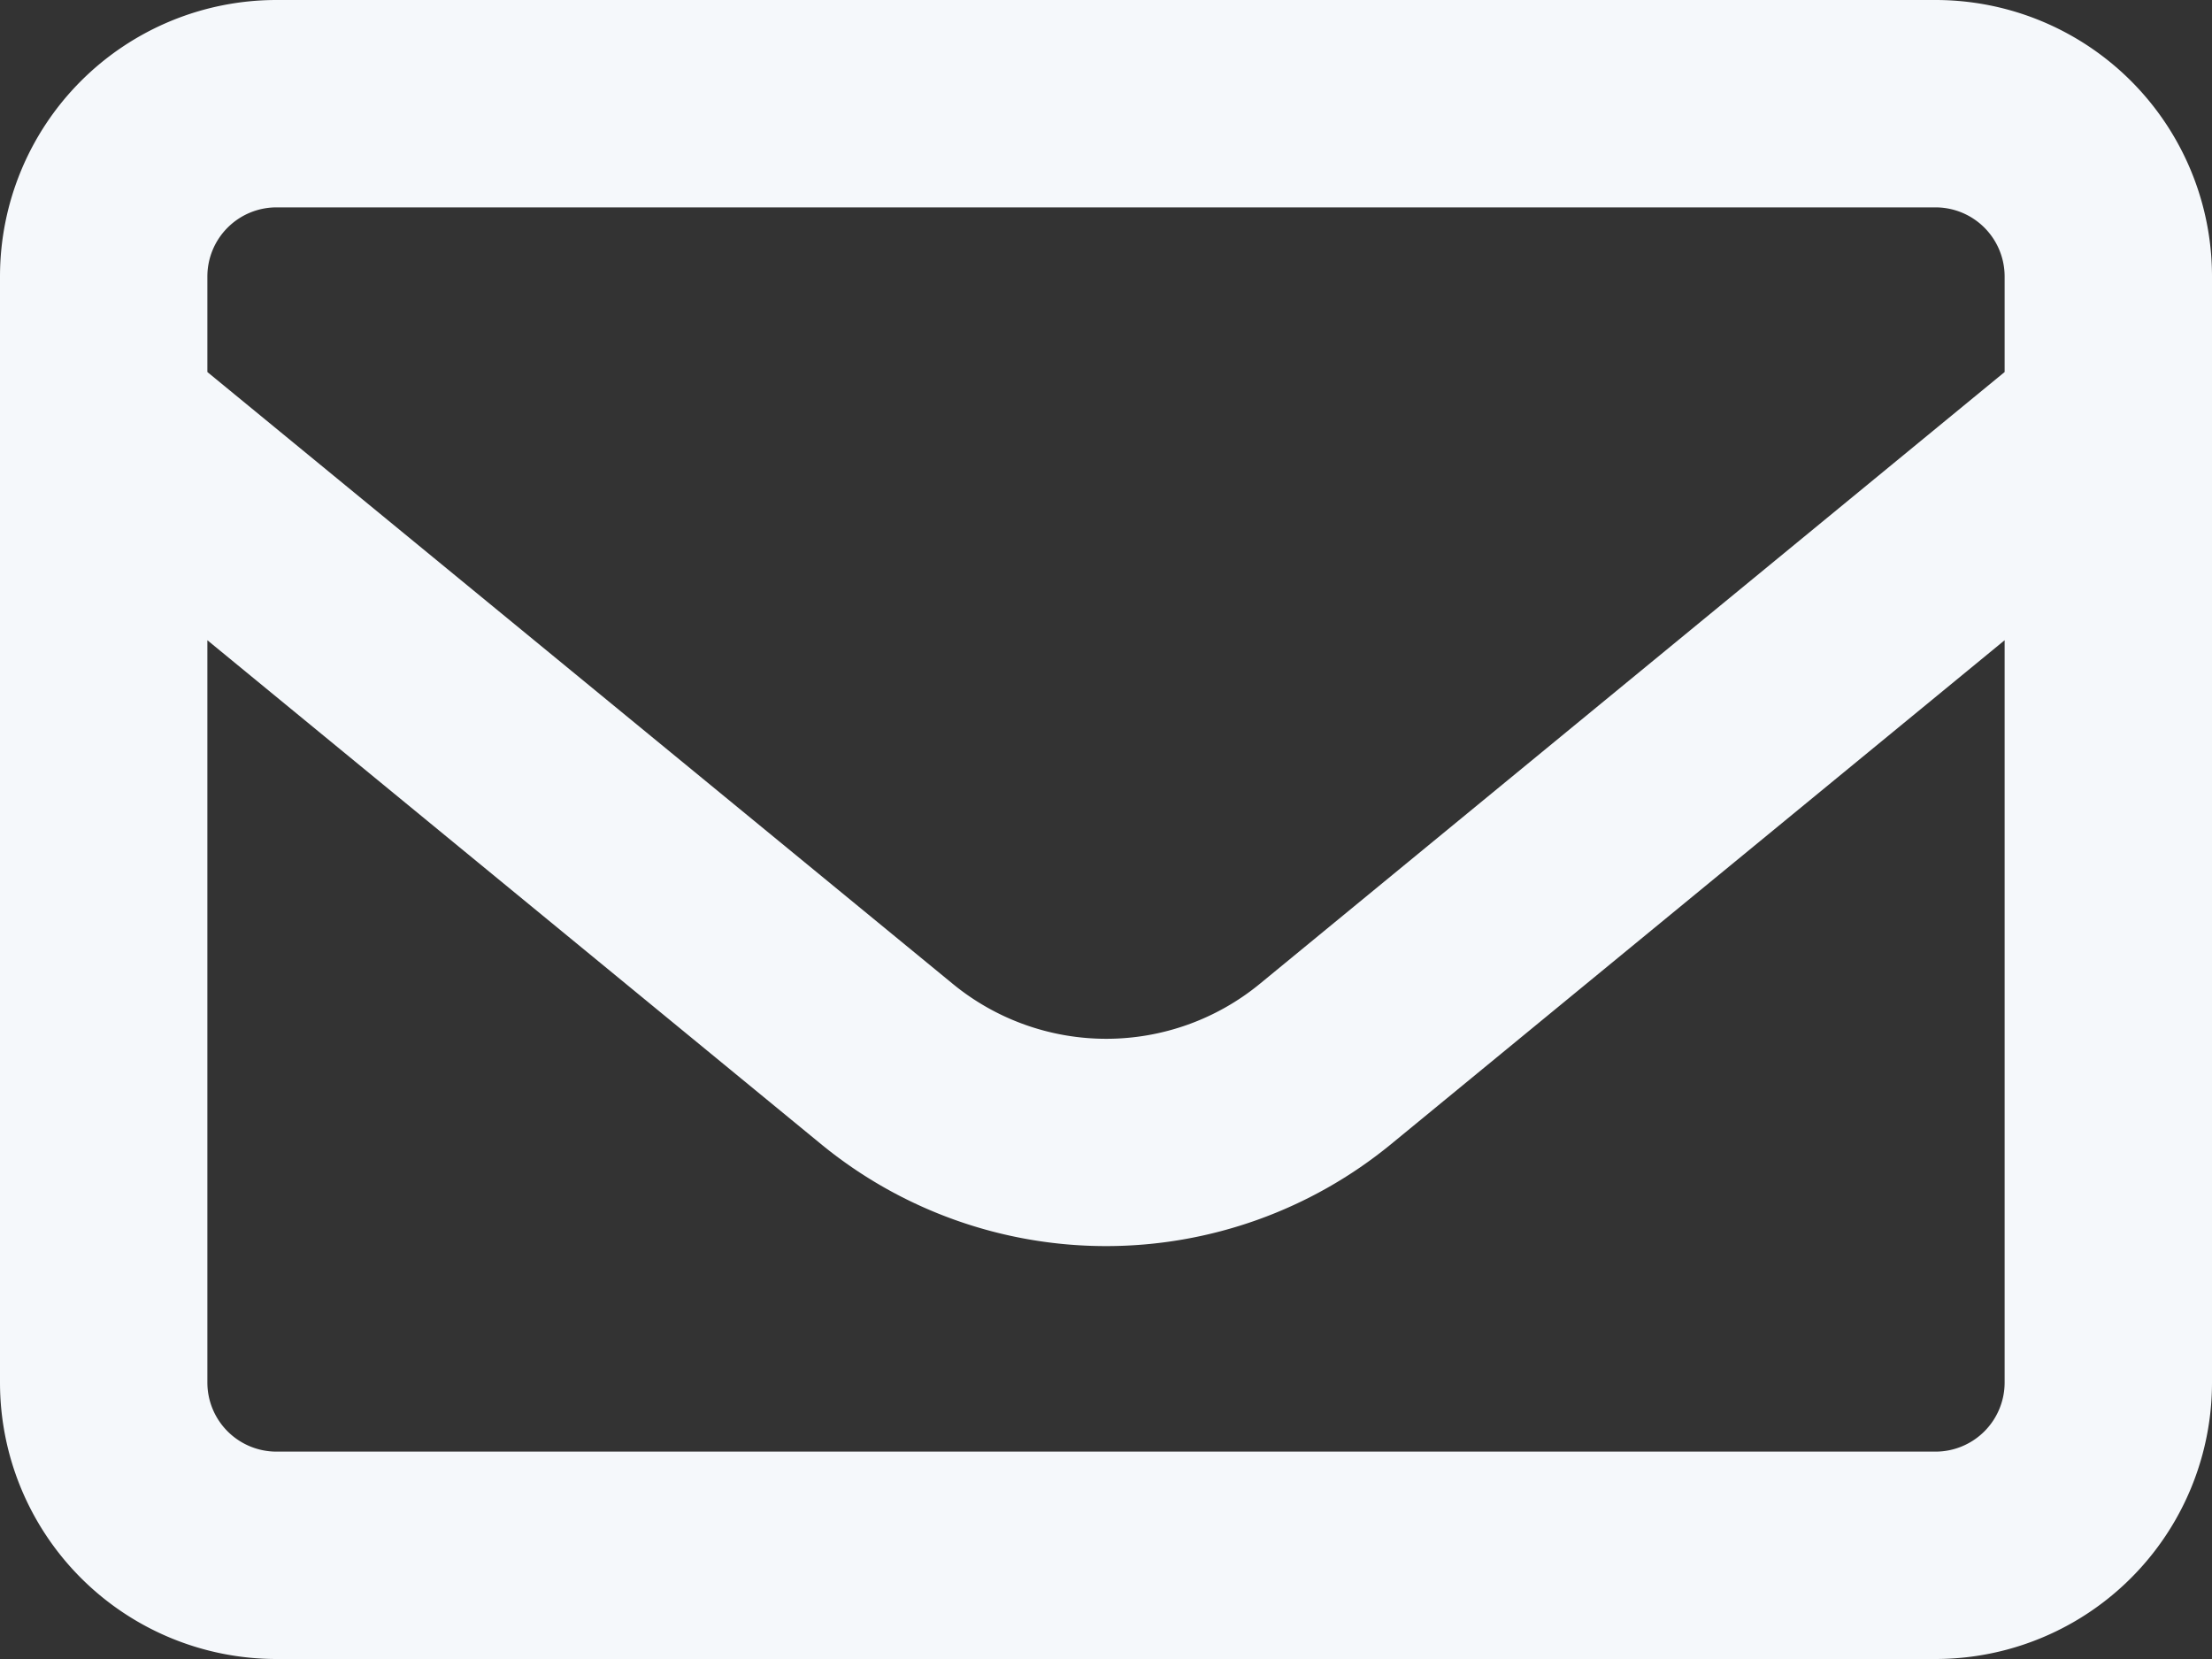
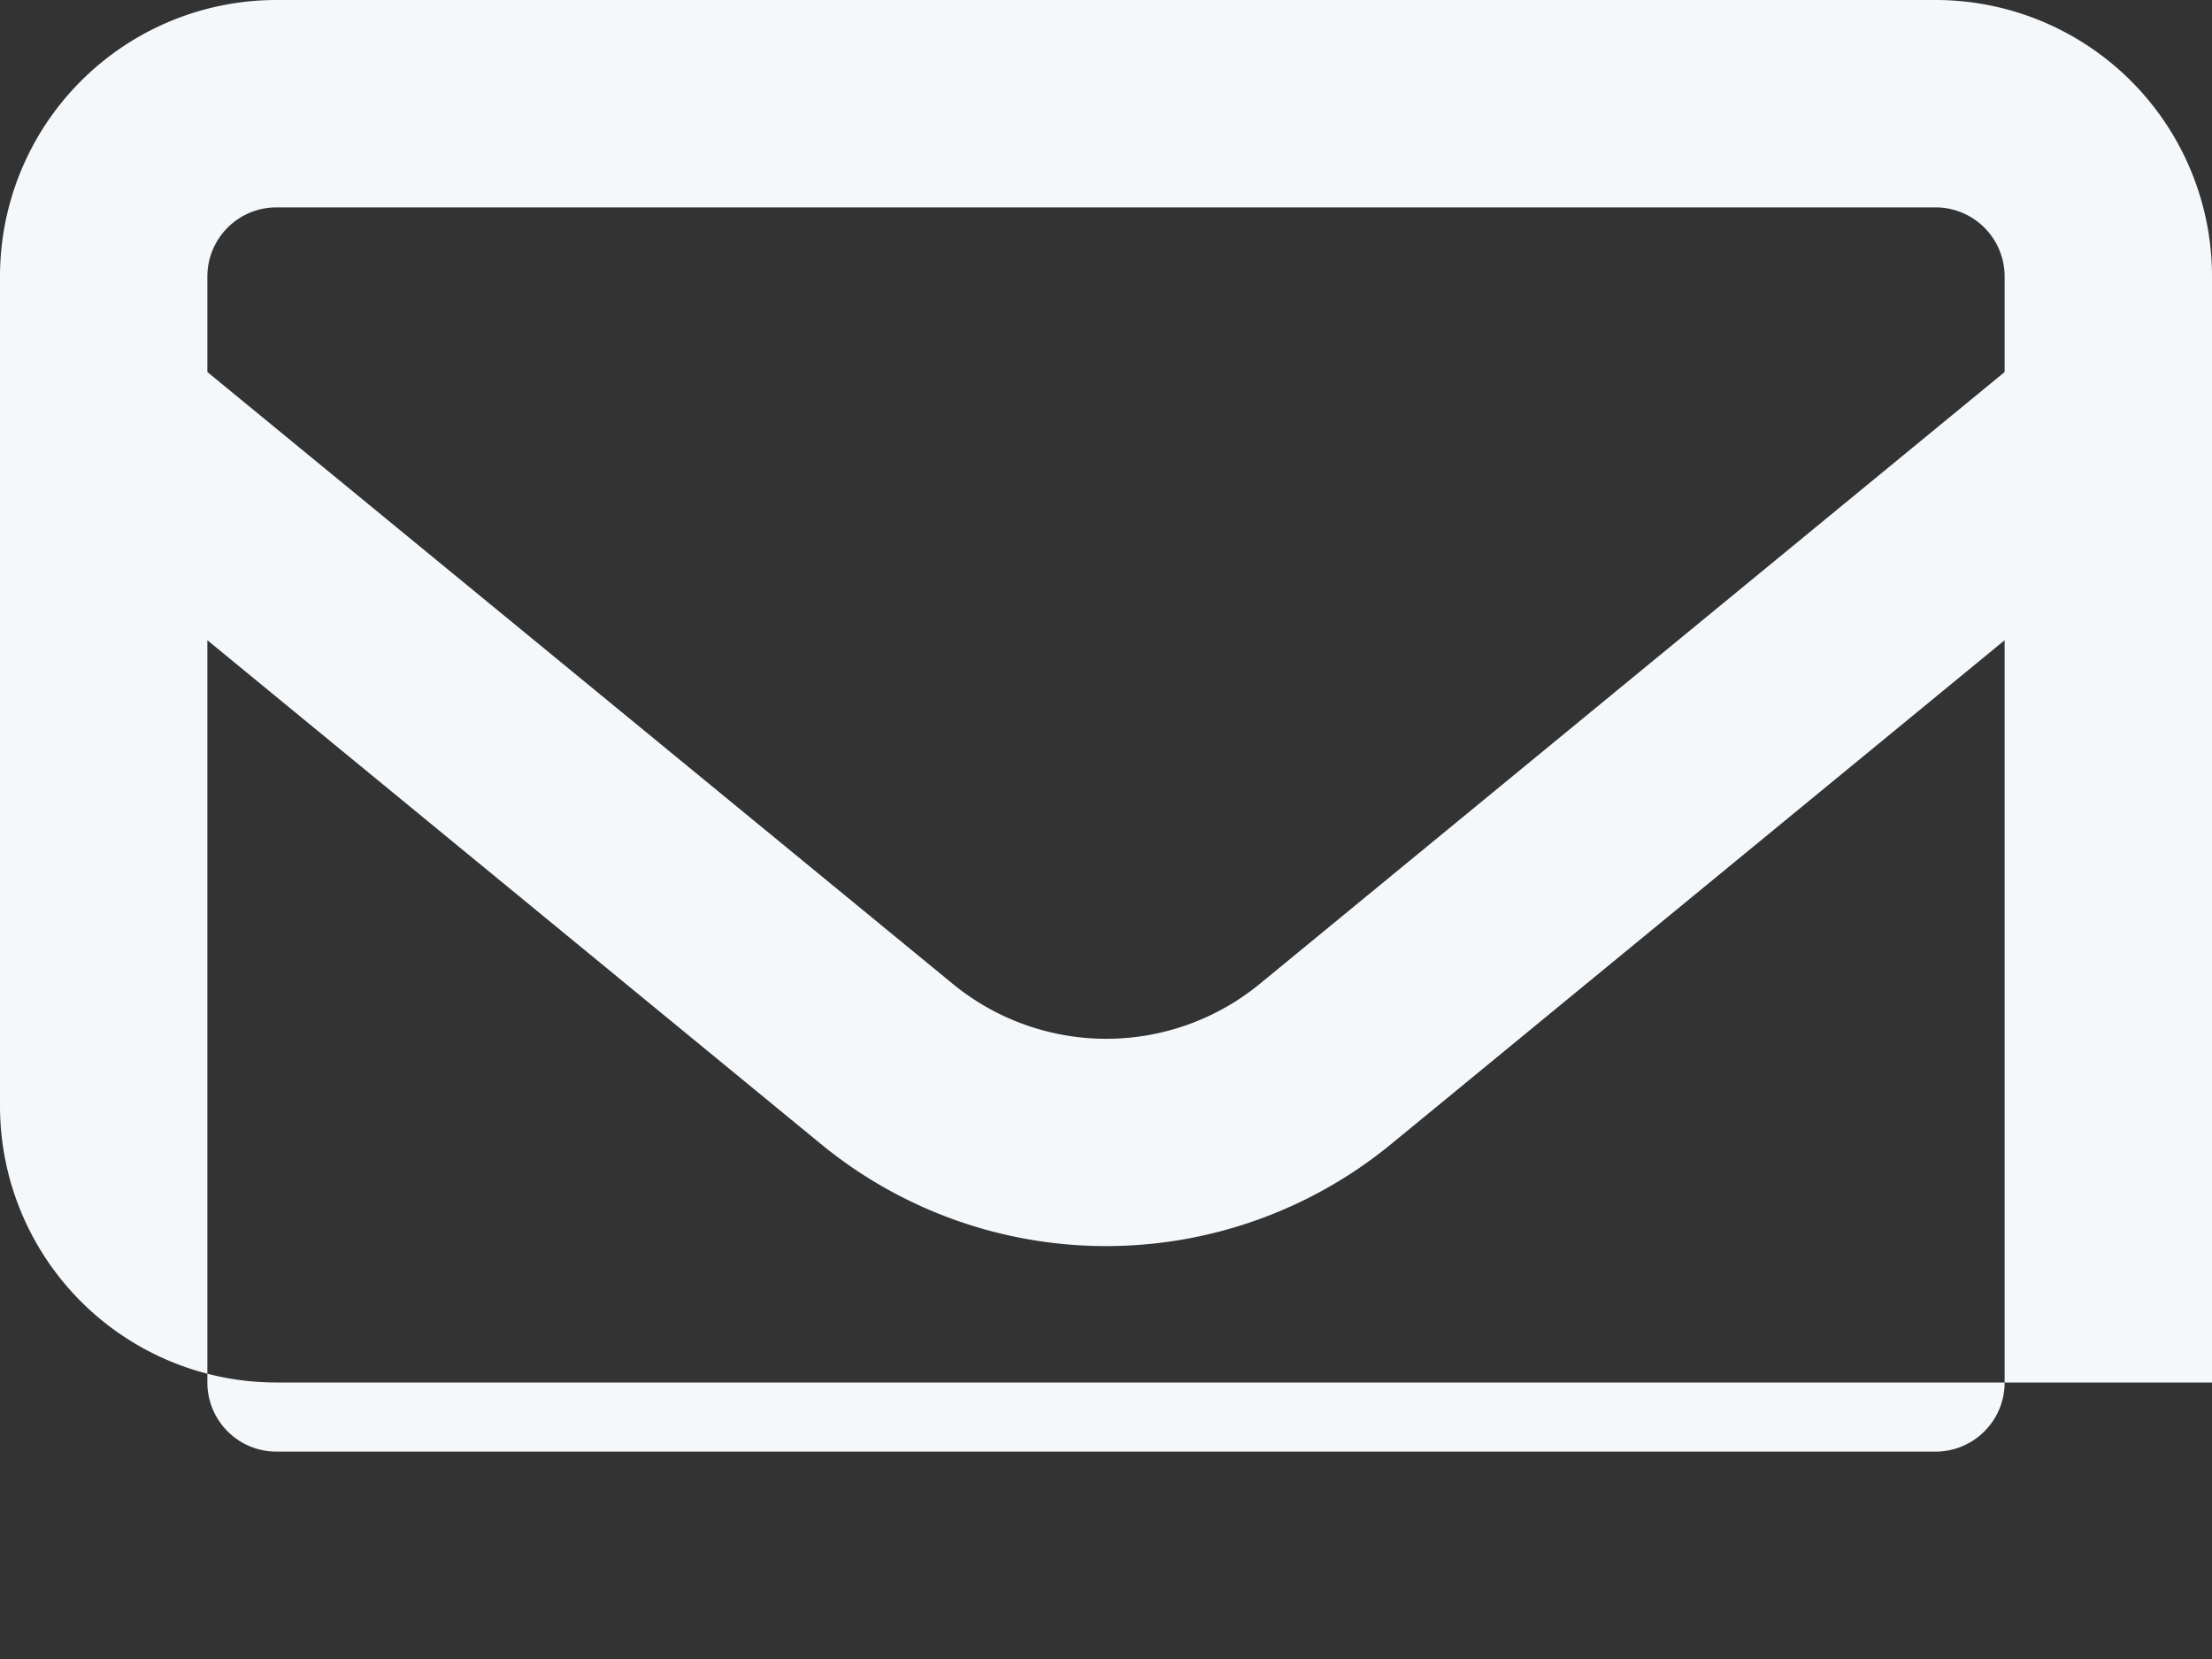
<svg xmlns="http://www.w3.org/2000/svg" width="16" height="12">
  <rect width="100%" height="100%" fill="#333333" stroke="none" />
-   <path d="M2-10.5a.5.5 0 0 0-.5.5v.691l5.391 4.425a1.75 1.75 0 0 0 2.222 0L14.5-9.309V-10a.5.5 0 0 0-.5-.5Zm-.5 3.131V-2a.5.5 0 0 0 .5.5h12a.5.5 0 0 0 .5-.5v-5.369l-4.437 3.644a3.25 3.25 0 0 1-4.125 0ZM0-10a2 2 0 0 1 2-2h12a2 2 0 0 1 2 2v8a2 2 0 0 1-2 2H2a2 2 0 0 1-2-2Z" style="fill:#f5f8fb" transform="translate(0 12)" />
+   <path d="M2-10.5a.5.5 0 0 0-.5.5v.691l5.391 4.425a1.75 1.75 0 0 0 2.222 0L14.5-9.309V-10a.5.5 0 0 0-.5-.5Zm-.5 3.131V-2a.5.5 0 0 0 .5.5h12a.5.5 0 0 0 .5-.5v-5.369l-4.437 3.644a3.25 3.25 0 0 1-4.125 0ZM0-10a2 2 0 0 1 2-2h12a2 2 0 0 1 2 2v8H2a2 2 0 0 1-2-2Z" style="fill:#f5f8fb" transform="translate(0 12)" />
</svg>